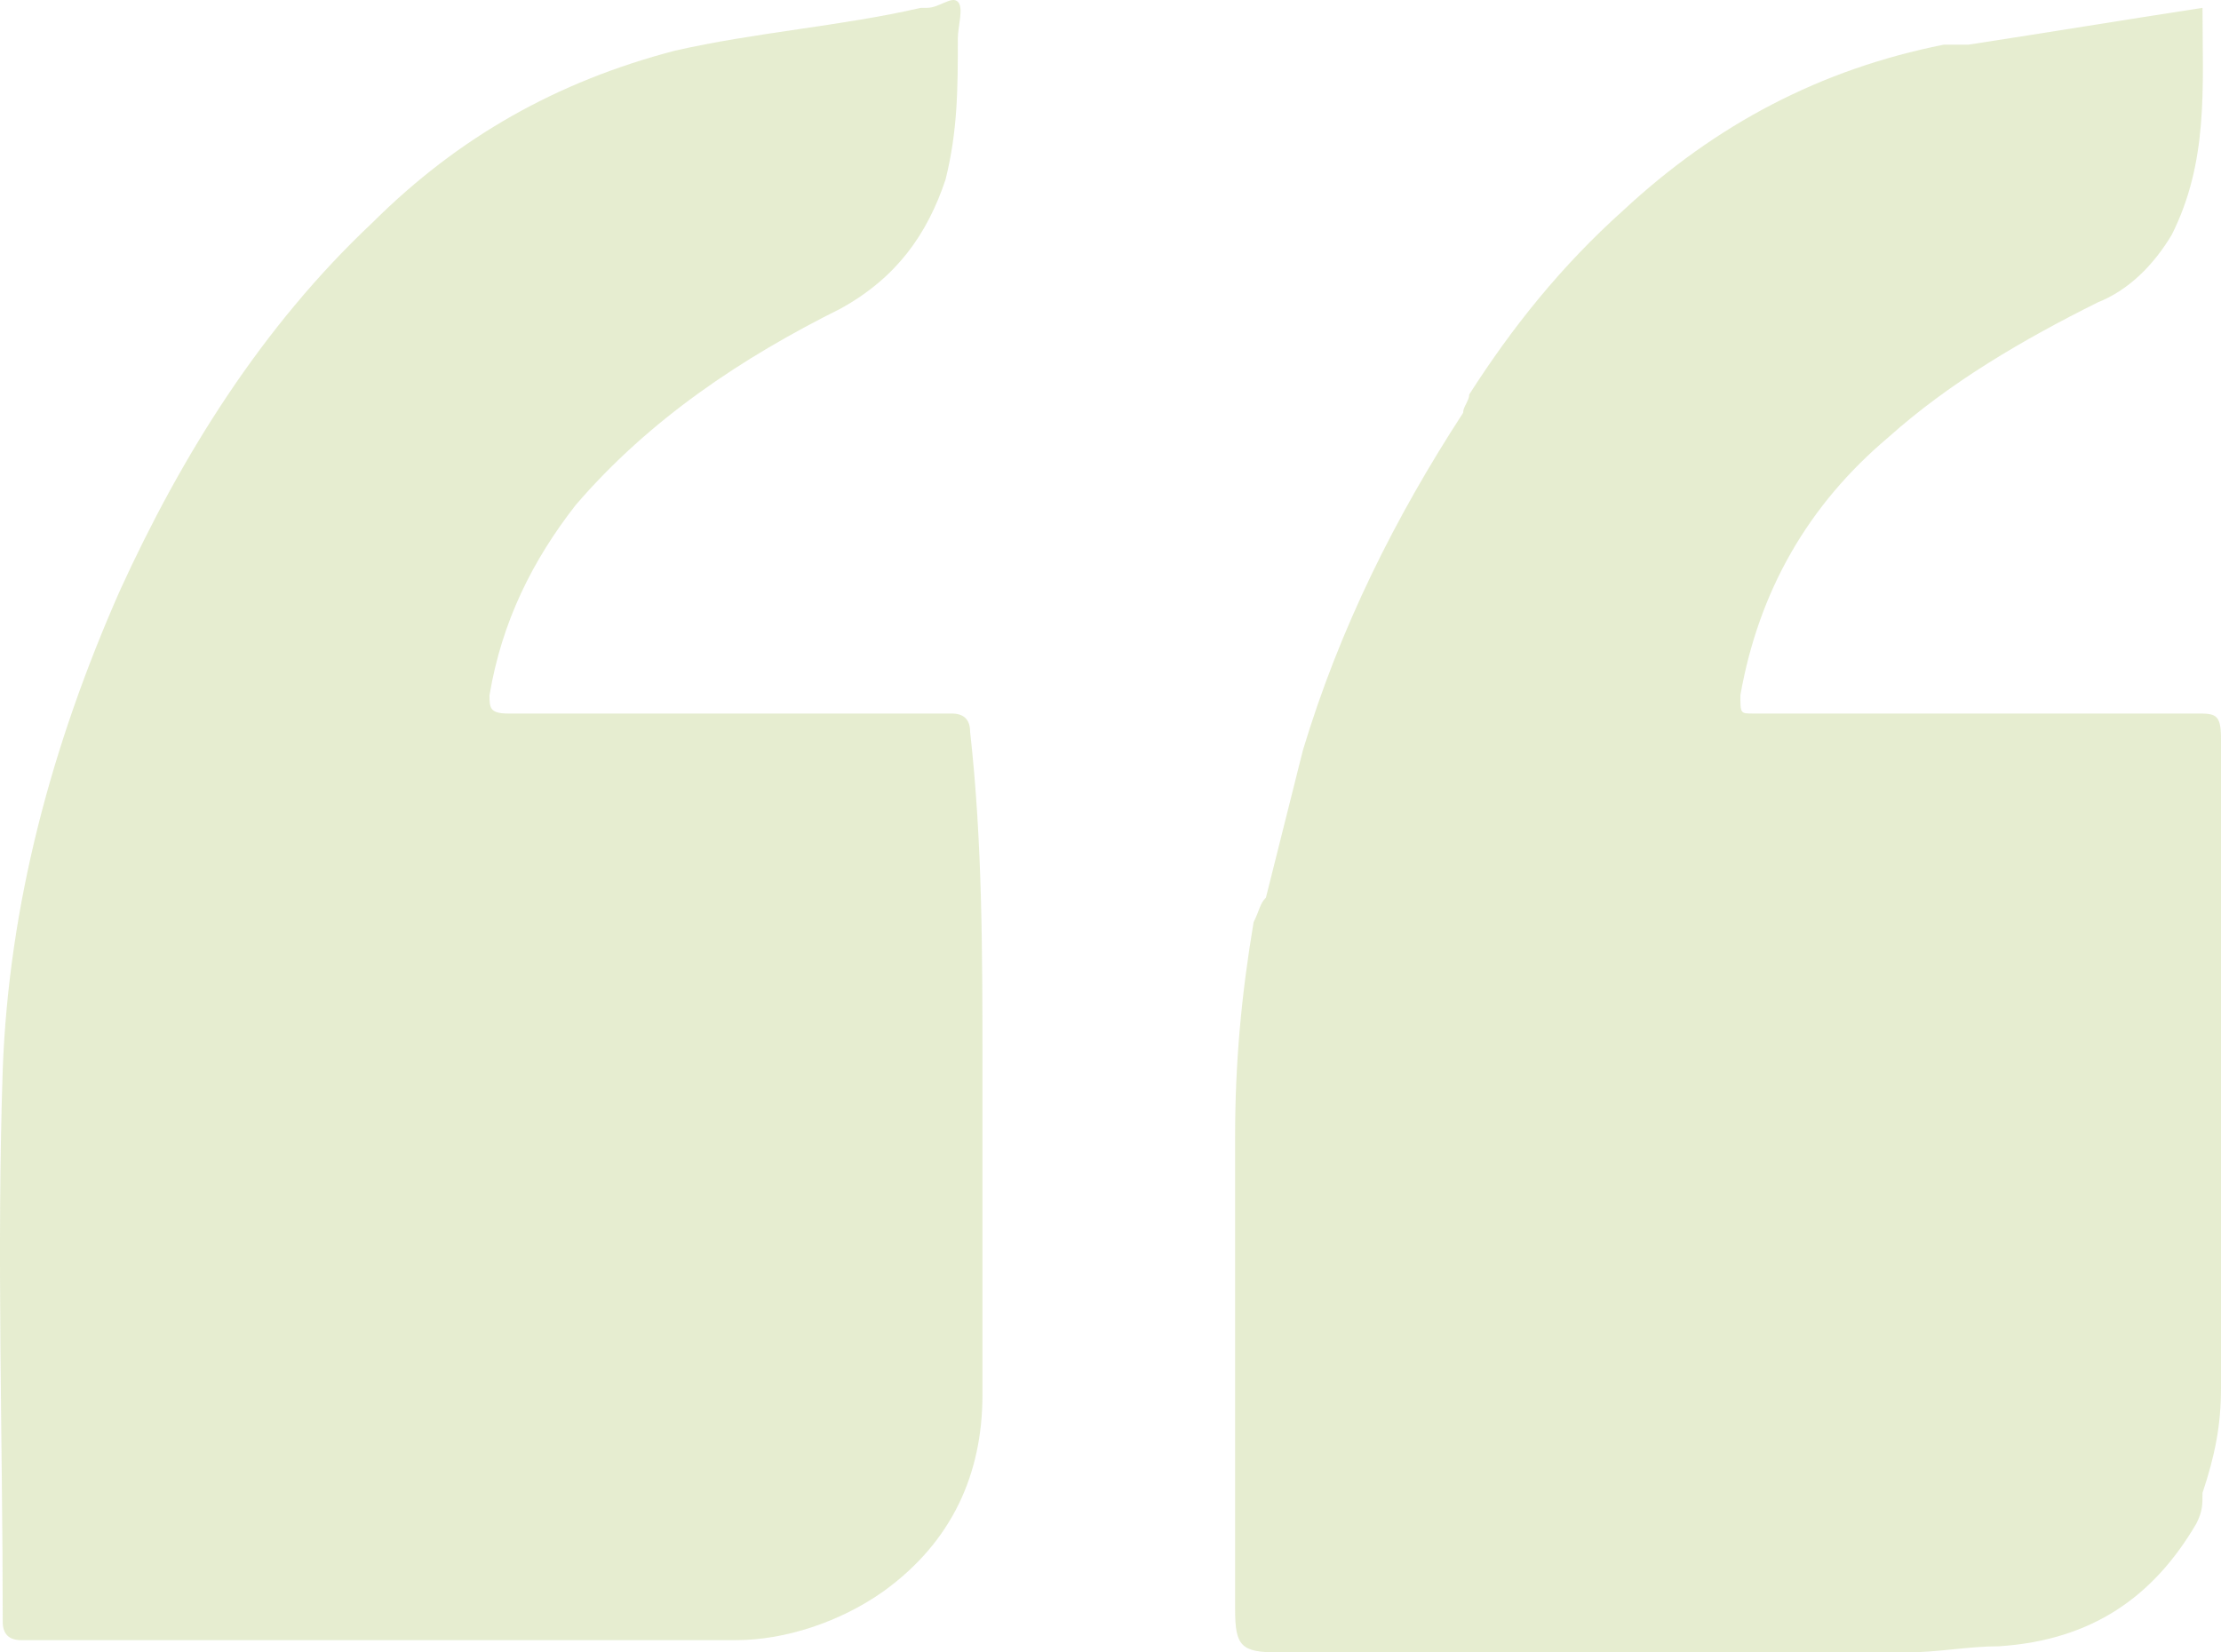
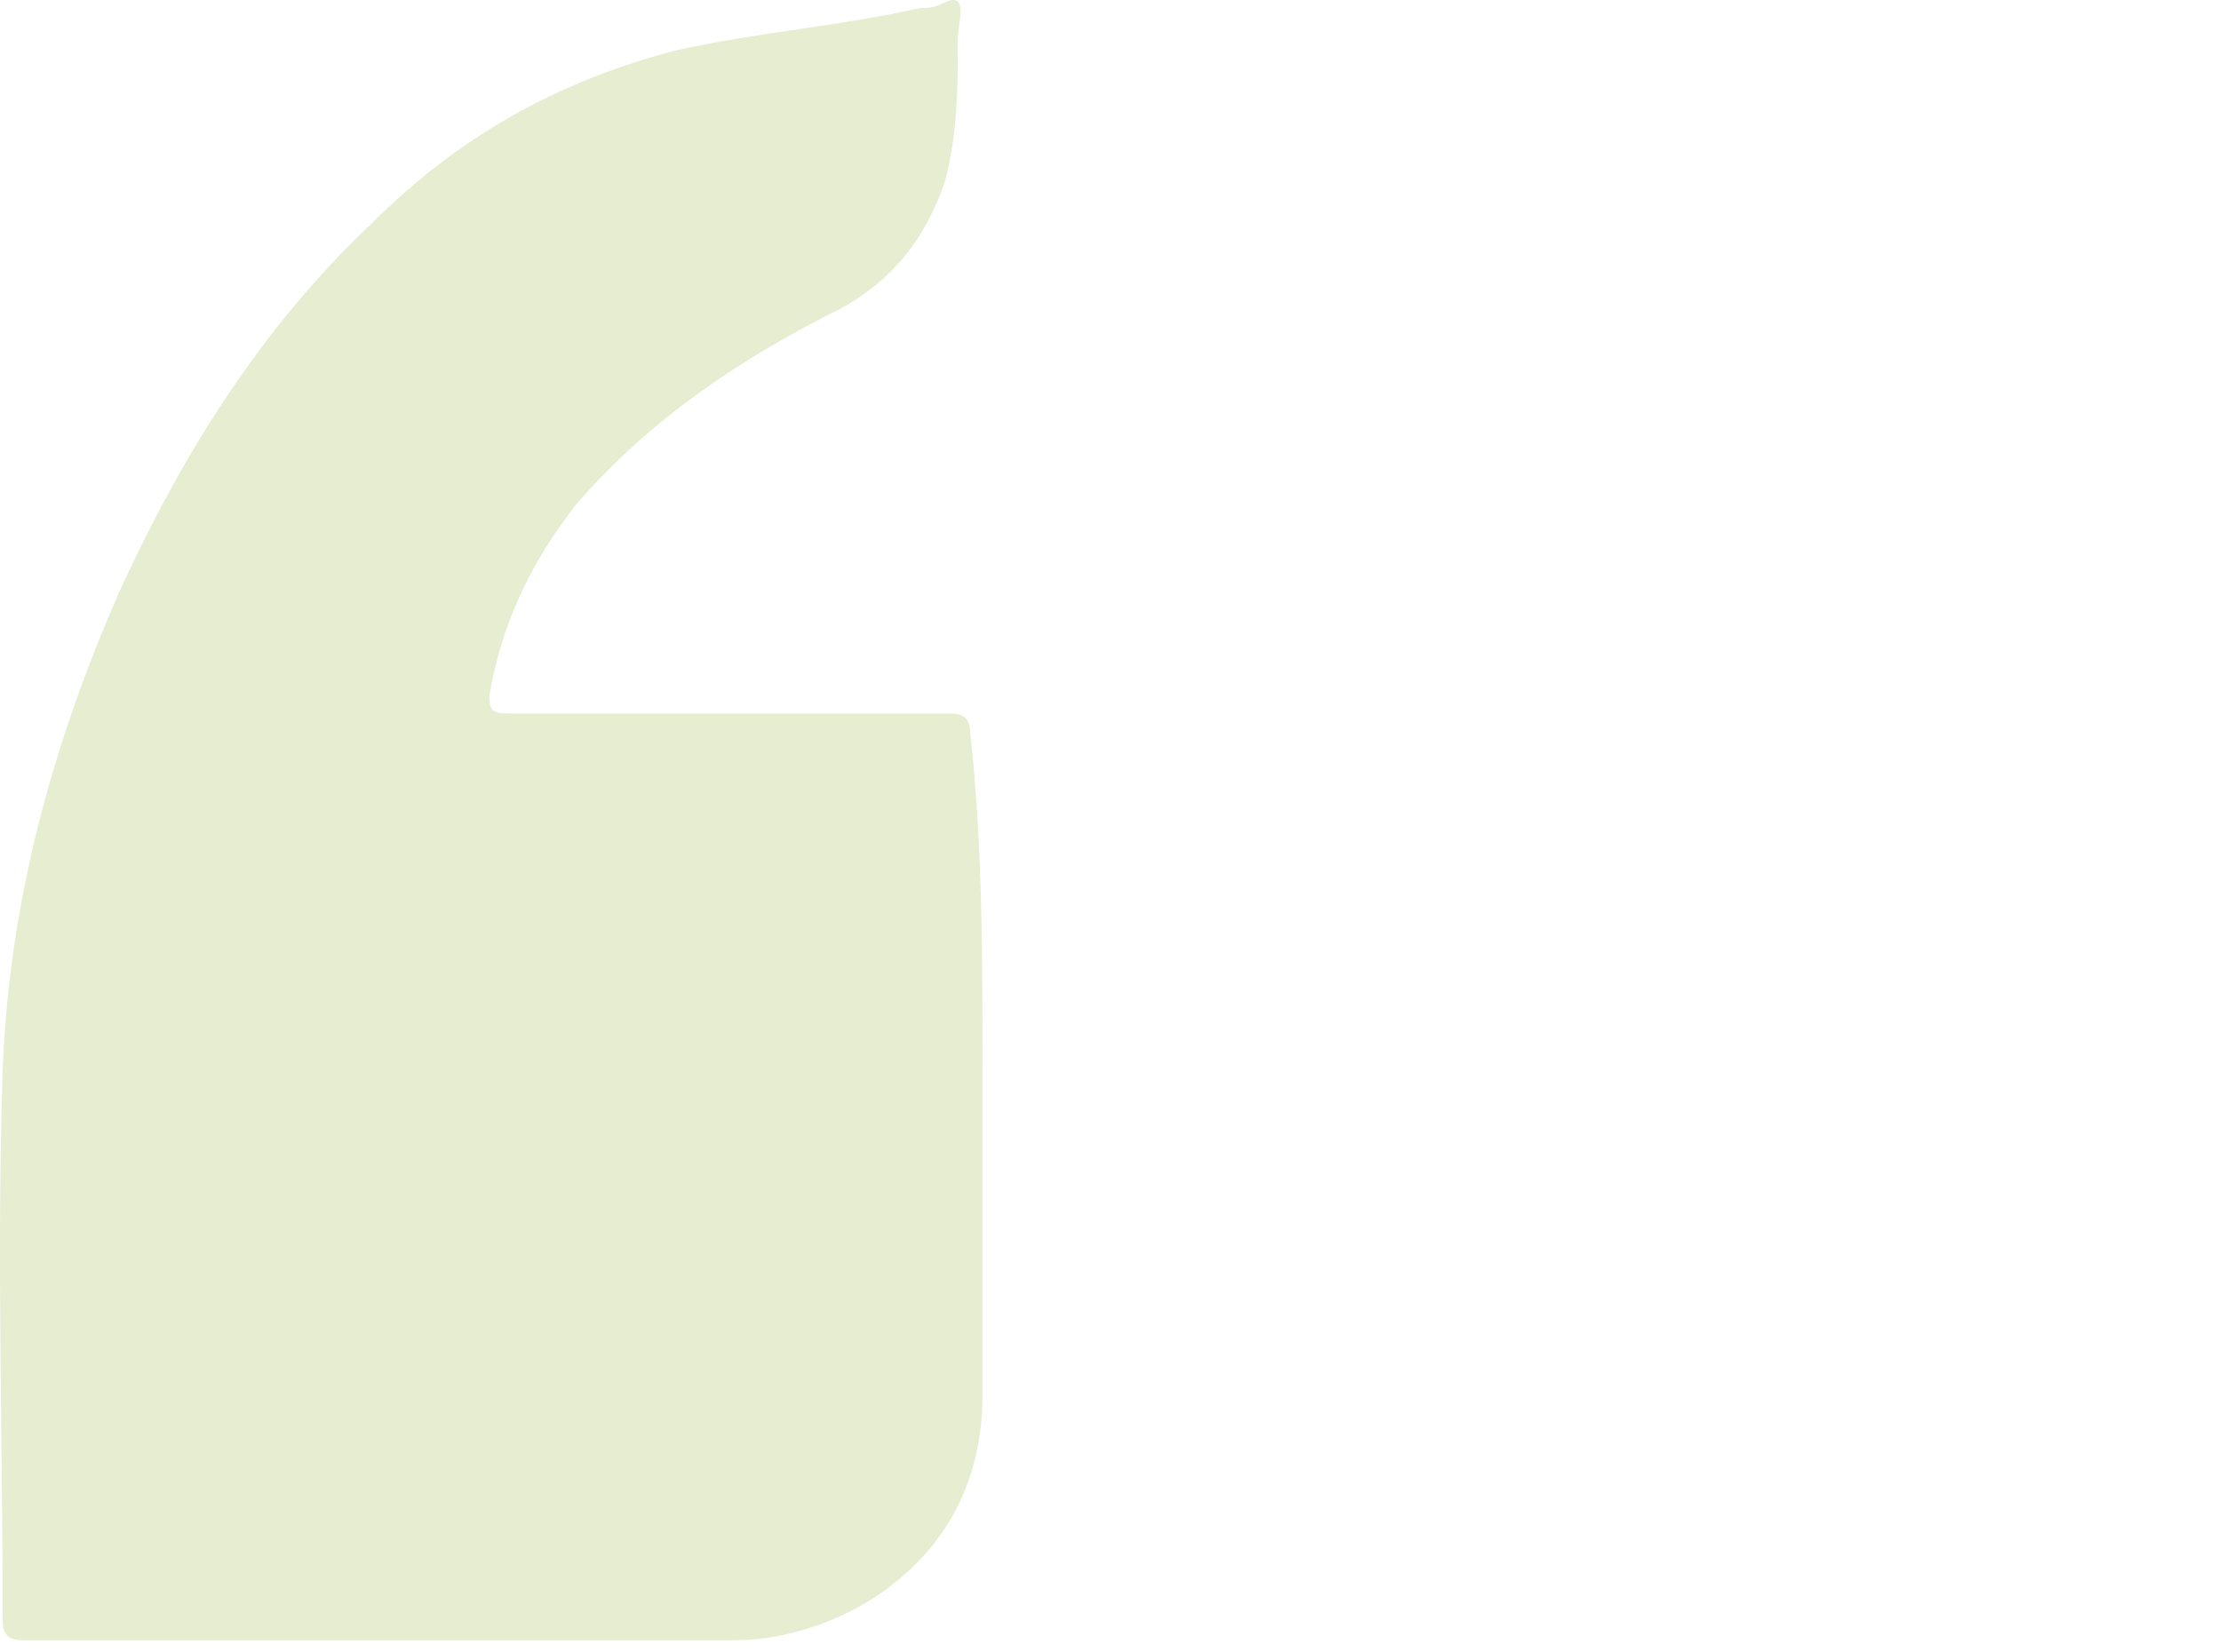
<svg xmlns="http://www.w3.org/2000/svg" width="86" height="64" viewBox="0 0 86 64" fill="none">
-   <path d="M49.018 34.767C49.495 32.865 49.972 30.964 50.449 29.062C51.881 24.309 54.028 20.031 56.653 15.991C56.653 15.753 56.892 15.515 56.892 15.277C58.562 12.663 60.47 10.286 62.856 8.147C66.435 4.82 70.491 2.681 75.263 1.73C75.502 1.73 75.979 1.73 76.218 1.73C79.319 1.255 82.183 0.78 85.284 0.304C85.284 3.394 85.523 6.246 84.091 9.098C83.376 10.286 82.421 11.237 81.228 11.712C78.365 13.138 75.502 14.802 73.116 16.941C70.014 19.556 68.105 22.883 67.39 26.923C67.39 27.636 67.39 27.636 67.867 27.636C73.593 27.636 79.319 27.636 85.046 27.636C85.761 27.636 86 27.636 86 28.587C86 36.906 86 45.462 86 53.78C86 55.206 85.761 56.395 85.284 57.821C85.284 58.296 85.284 58.534 85.046 59.009C83.376 61.861 80.99 63.525 77.411 63.762C76.218 63.762 75.025 64 73.832 64C65.958 64 58.084 64 50.211 64C49.972 64 49.734 64 49.495 64C48.063 64 47.825 63.762 47.825 62.336C47.825 56.157 47.825 50.215 47.825 44.036C47.825 41.184 48.063 38.569 48.541 35.717C48.779 35.242 48.779 35.004 49.018 34.767Z" fill="#86A815" fill-opacity="0.2" />
  <path d="M38.042 41.421C38.042 45.699 38.042 49.977 38.042 54.018C38.042 57.108 36.85 59.722 34.225 61.623C32.555 62.812 30.407 63.525 28.499 63.525C19.194 63.525 10.127 63.525 0.822 63.525C0.345 63.525 0.106 63.287 0.106 62.812C0.106 55.681 -0.133 48.551 0.106 41.421C0.345 35.004 2.015 28.825 4.639 22.883C7.025 17.654 10.127 12.663 14.422 8.623C17.762 5.295 21.579 3.156 26.113 1.968C29.215 1.255 32.555 1.017 35.657 0.304C35.657 0.304 35.657 0.304 35.895 0.304C36.372 0.304 36.85 -0.171 37.088 0.067C37.327 0.304 37.088 1.017 37.088 1.493C37.088 3.394 37.088 5.058 36.611 6.959C35.895 9.098 34.702 10.762 32.555 11.95C28.737 13.851 25.158 16.228 22.295 19.556C20.625 21.695 19.432 24.071 18.955 26.923C18.955 27.399 18.955 27.636 19.671 27.636C25.397 27.636 31.123 27.636 36.85 27.636C37.327 27.636 37.565 27.874 37.565 28.349C38.042 32.627 38.042 36.906 38.042 41.421Z" fill="#86A815" fill-opacity="0.2" />
</svg>